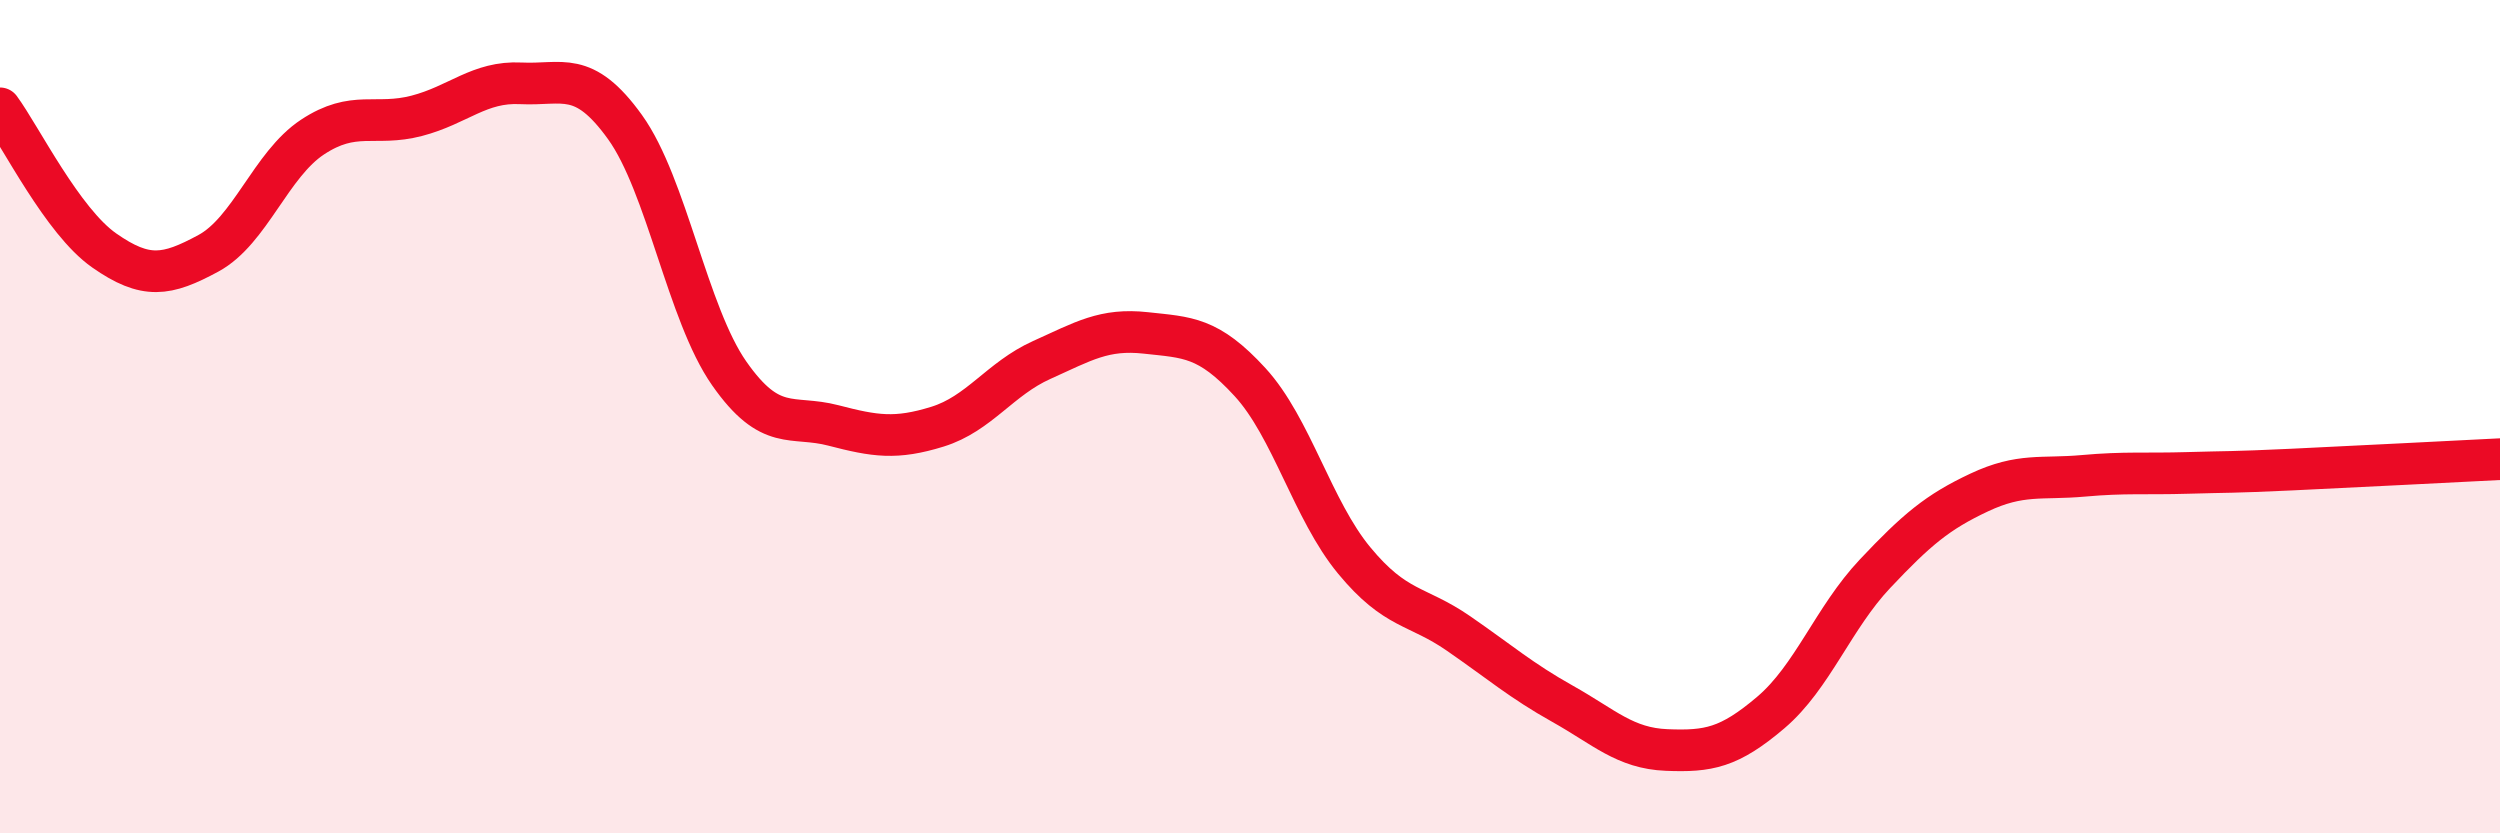
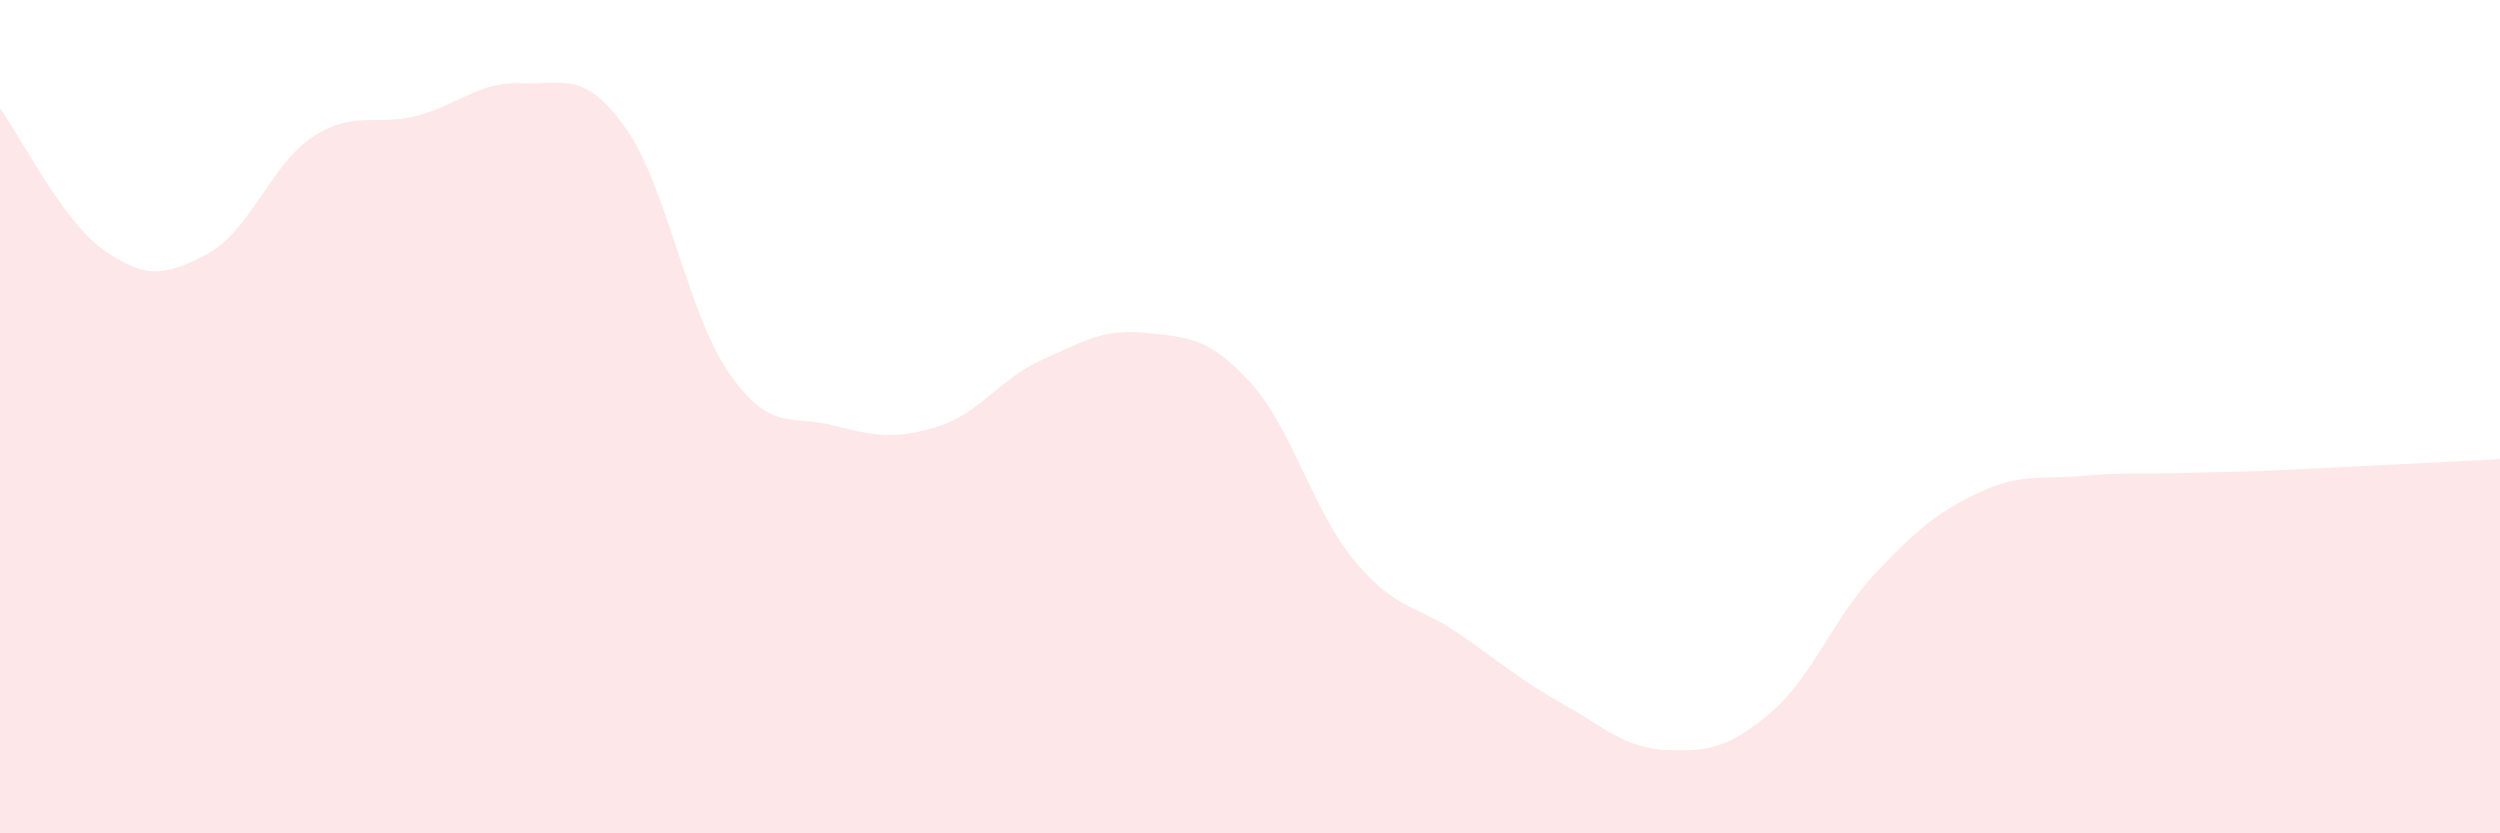
<svg xmlns="http://www.w3.org/2000/svg" width="60" height="20" viewBox="0 0 60 20">
  <path d="M 0,2.6 C 0.5,3.28 1.5,5.31 2.5,6.01 C 3.5,6.71 4,6.62 5,6.08 C 6,5.54 6.5,3.95 7.5,3.29 C 8.5,2.63 9,3.04 10,2.78 C 11,2.52 11.5,1.95 12.5,2 C 13.5,2.05 14,1.66 15,3.05 C 16,4.44 16.5,7.53 17.5,8.96 C 18.5,10.39 19,9.95 20,10.21 C 21,10.47 21.5,10.55 22.5,10.24 C 23.5,9.93 24,9.09 25,8.64 C 26,8.19 26.5,7.88 27.5,7.99 C 28.5,8.1 29,8.08 30,9.17 C 31,10.26 31.5,12.24 32.5,13.45 C 33.5,14.66 34,14.51 35,15.2 C 36,15.89 36.5,16.33 37.5,16.89 C 38.5,17.45 39,17.96 40,18 C 41,18.04 41.5,17.95 42.5,17.1 C 43.5,16.25 44,14.83 45,13.77 C 46,12.71 46.5,12.29 47.5,11.82 C 48.5,11.35 49,11.51 50,11.42 C 51,11.33 51.5,11.38 52.5,11.35 C 53.5,11.32 53.5,11.34 55,11.27 C 56.5,11.2 59,11.07 60,11.02L60 20L0 20Z" fill="#EB0A25" opacity="0.1" stroke-linecap="round" stroke-linejoin="round" />
-   <path d="M 0,2.6 C 0.5,3.28 1.5,5.31 2.5,6.01 C 3.5,6.71 4,6.62 5,6.08 C 6,5.54 6.5,3.95 7.5,3.29 C 8.5,2.63 9,3.04 10,2.78 C 11,2.52 11.5,1.95 12.5,2 C 13.5,2.05 14,1.66 15,3.05 C 16,4.44 16.5,7.53 17.5,8.96 C 18.5,10.39 19,9.95 20,10.21 C 21,10.47 21.5,10.55 22.5,10.24 C 23.5,9.93 24,9.09 25,8.64 C 26,8.19 26.5,7.88 27.5,7.99 C 28.5,8.1 29,8.08 30,9.17 C 31,10.26 31.5,12.24 32.5,13.45 C 33.5,14.66 34,14.51 35,15.2 C 36,15.89 36.5,16.33 37.5,16.89 C 38.5,17.45 39,17.96 40,18 C 41,18.04 41.5,17.95 42.5,17.1 C 43.5,16.25 44,14.83 45,13.77 C 46,12.71 46.5,12.29 47.5,11.82 C 48.5,11.35 49,11.51 50,11.42 C 51,11.33 51.5,11.38 52.5,11.35 C 53.5,11.32 53.5,11.34 55,11.27 C 56.5,11.2 59,11.07 60,11.02" stroke="#EB0A25" stroke-width="1" fill="none" stroke-linecap="round" stroke-linejoin="round" />
</svg>